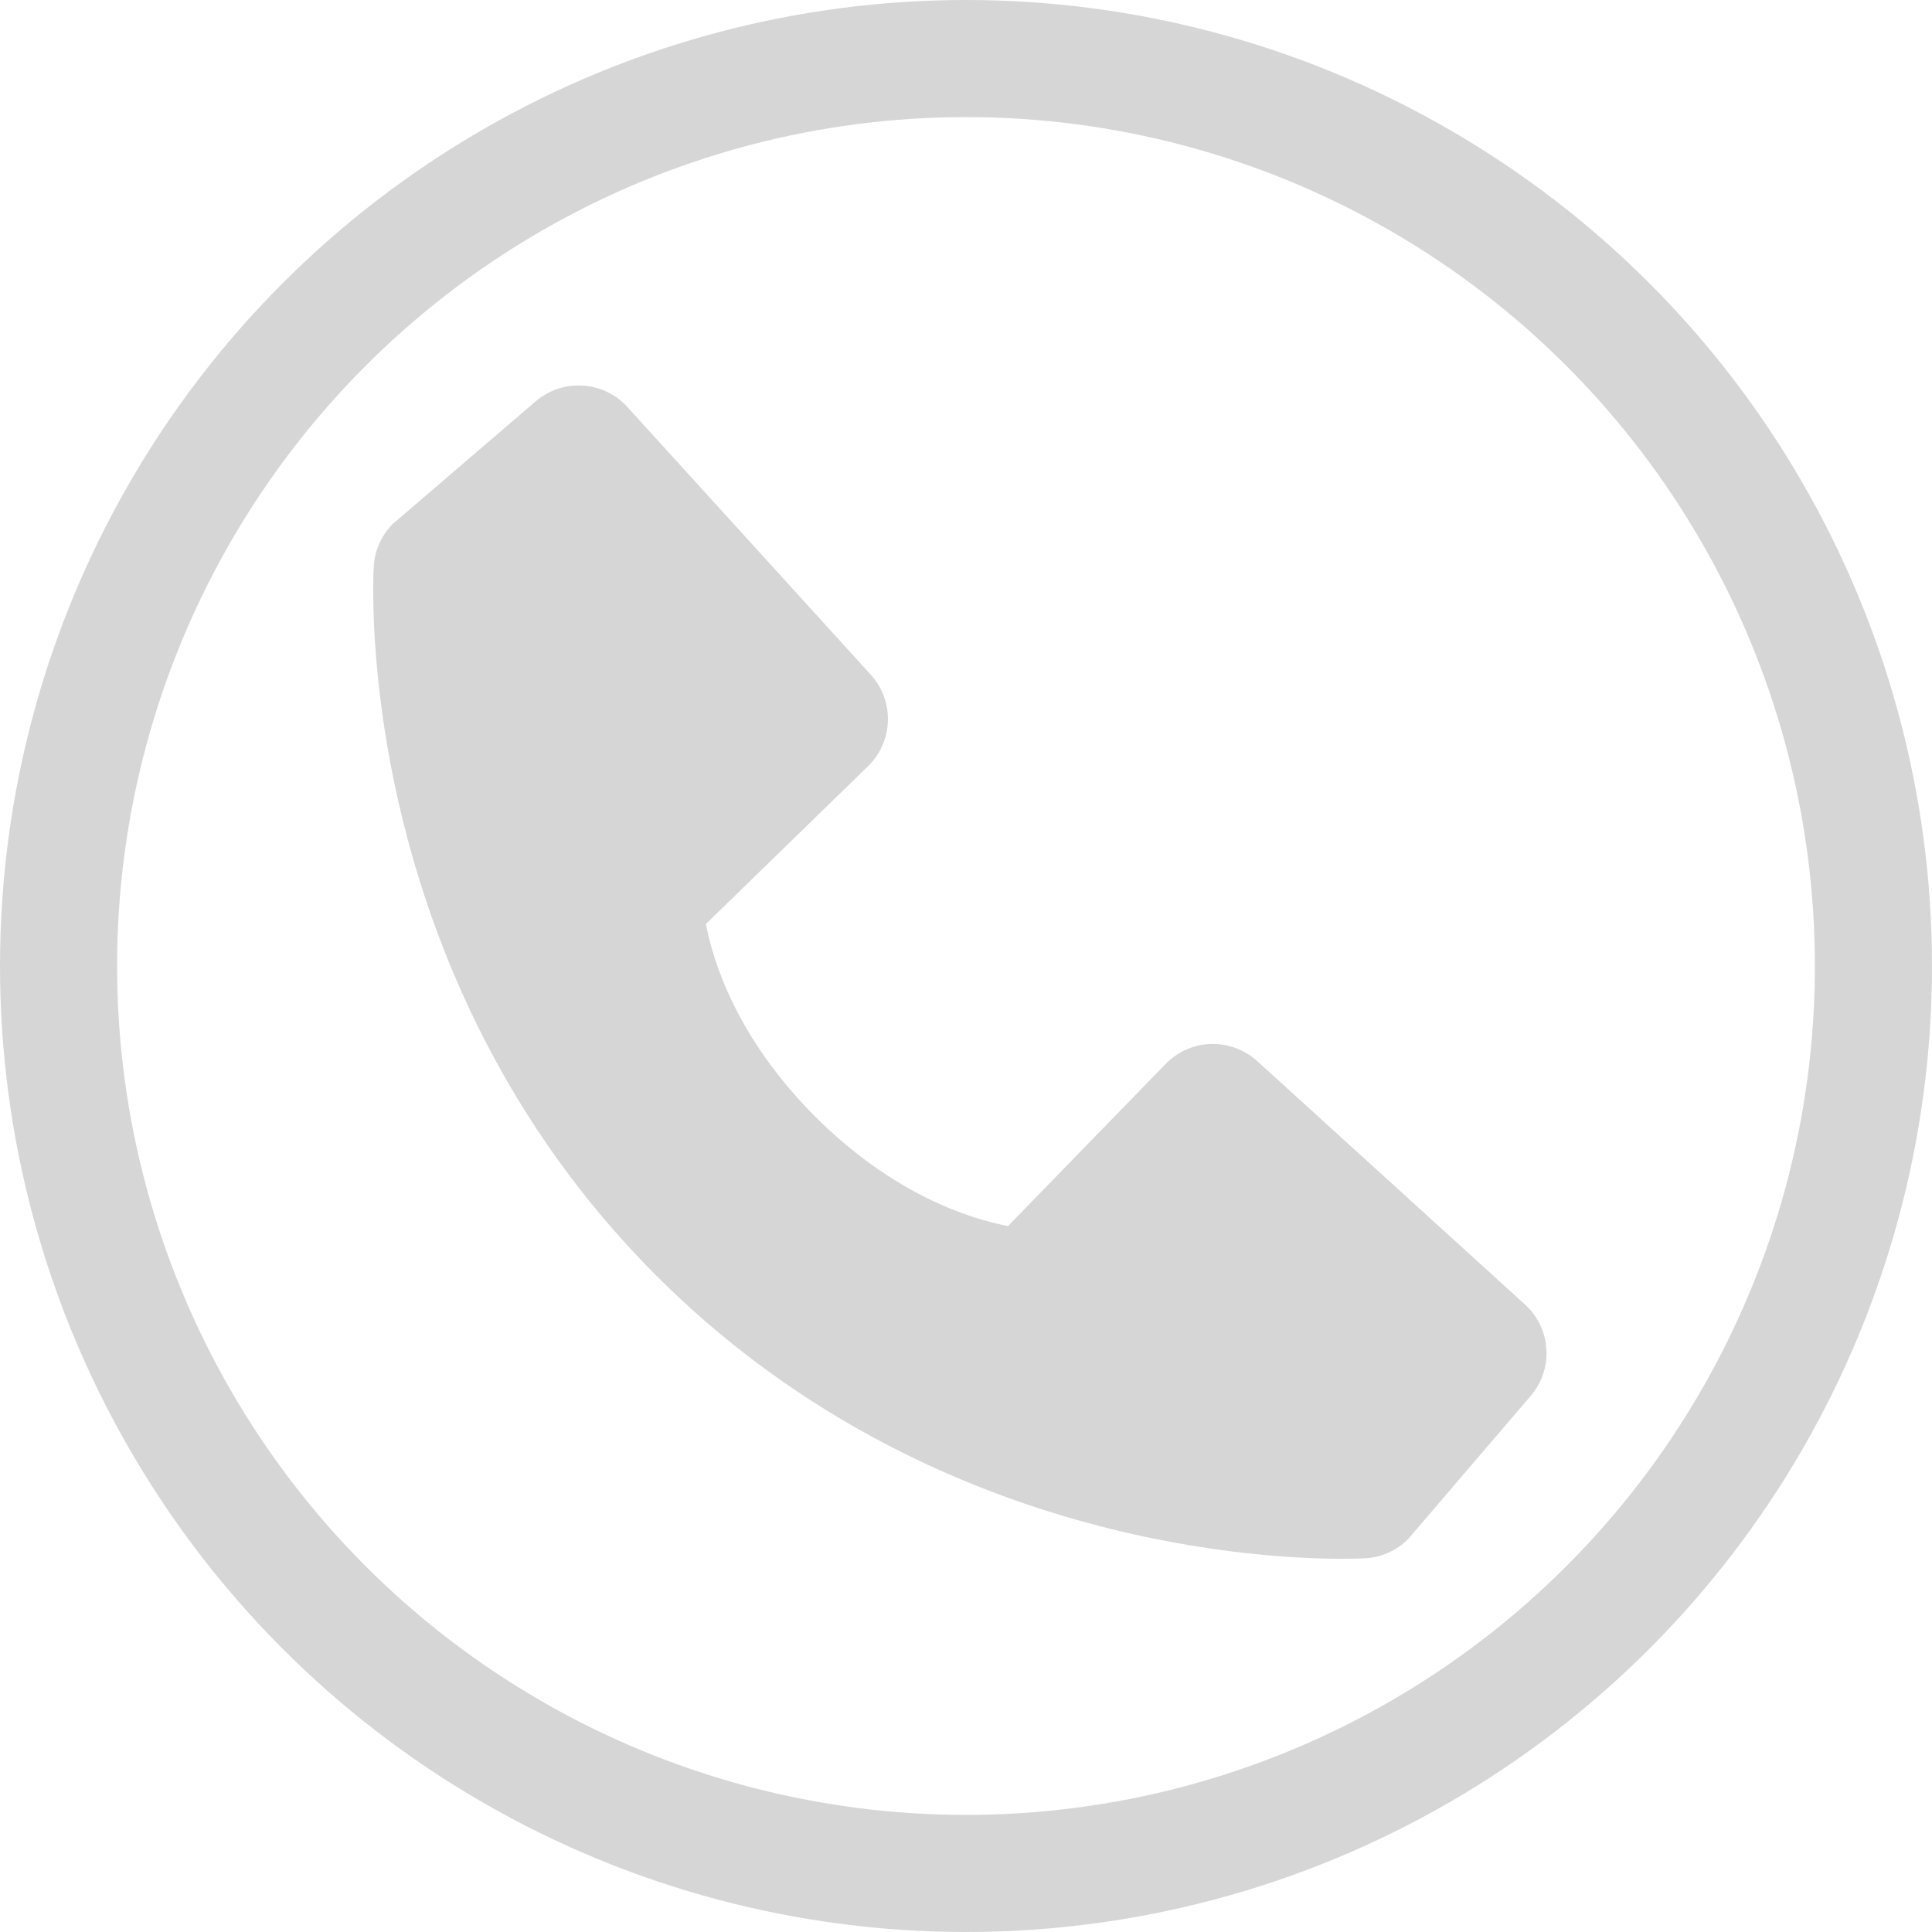
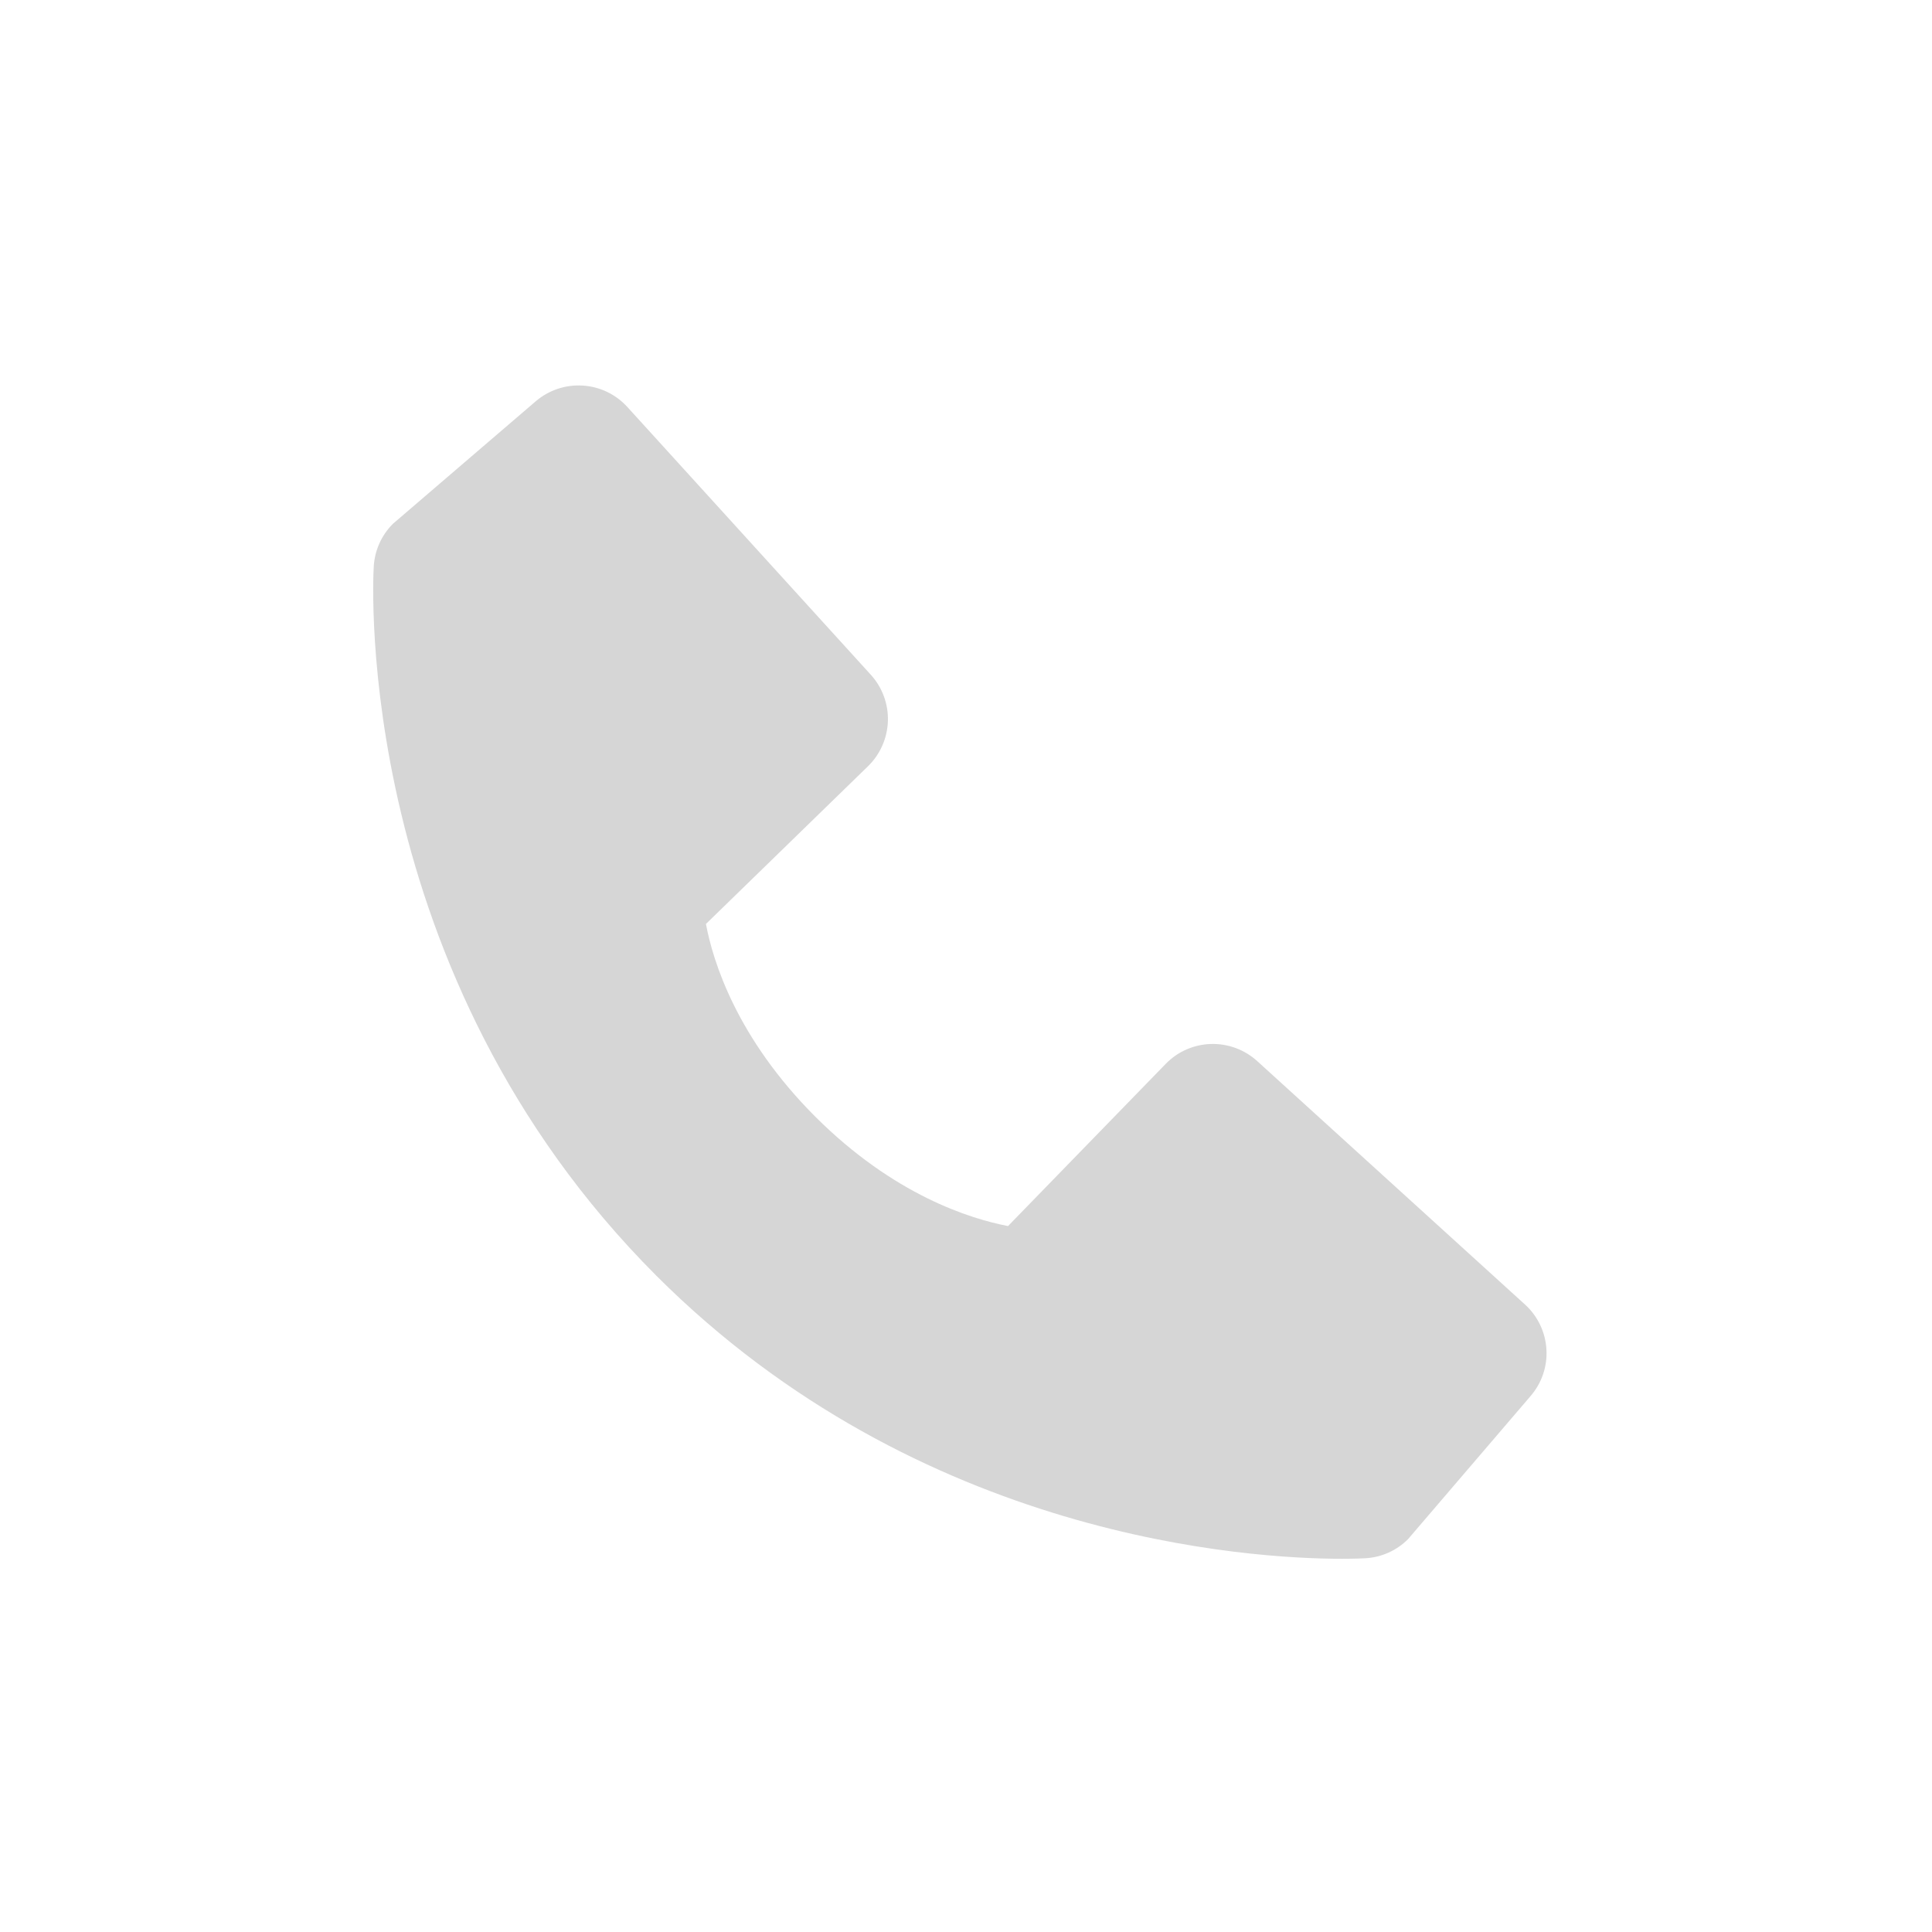
<svg xmlns="http://www.w3.org/2000/svg" width="33" height="33" viewBox="0 0 33 33" fill="none">
  <path d="M26.048 22.282L21.475 18.125C21.258 17.928 20.974 17.823 20.682 17.832C20.39 17.841 20.113 17.963 19.91 18.173L17.218 20.942C16.57 20.818 15.267 20.412 13.926 19.074C12.585 17.732 12.179 16.426 12.058 15.782L14.825 13.089C15.034 12.886 15.157 12.608 15.166 12.316C15.175 12.024 15.07 11.74 14.873 11.524L10.716 6.952C10.519 6.735 10.246 6.604 9.954 6.586C9.661 6.567 9.374 6.664 9.151 6.854L6.71 8.948C6.516 9.143 6.399 9.403 6.384 9.678C6.367 9.959 6.045 16.622 11.211 21.79C15.718 26.295 21.363 26.625 22.918 26.625C23.145 26.625 23.285 26.618 23.322 26.616C23.597 26.601 23.857 26.484 24.051 26.289L26.143 23.846C26.335 23.625 26.432 23.337 26.414 23.045C26.396 22.753 26.265 22.479 26.048 22.282V22.282Z" fill="#D6D6D6" />
-   <circle cx="16.5" cy="16.5" r="15.5" stroke="#D6D6D6" stroke-width="2" />
</svg>